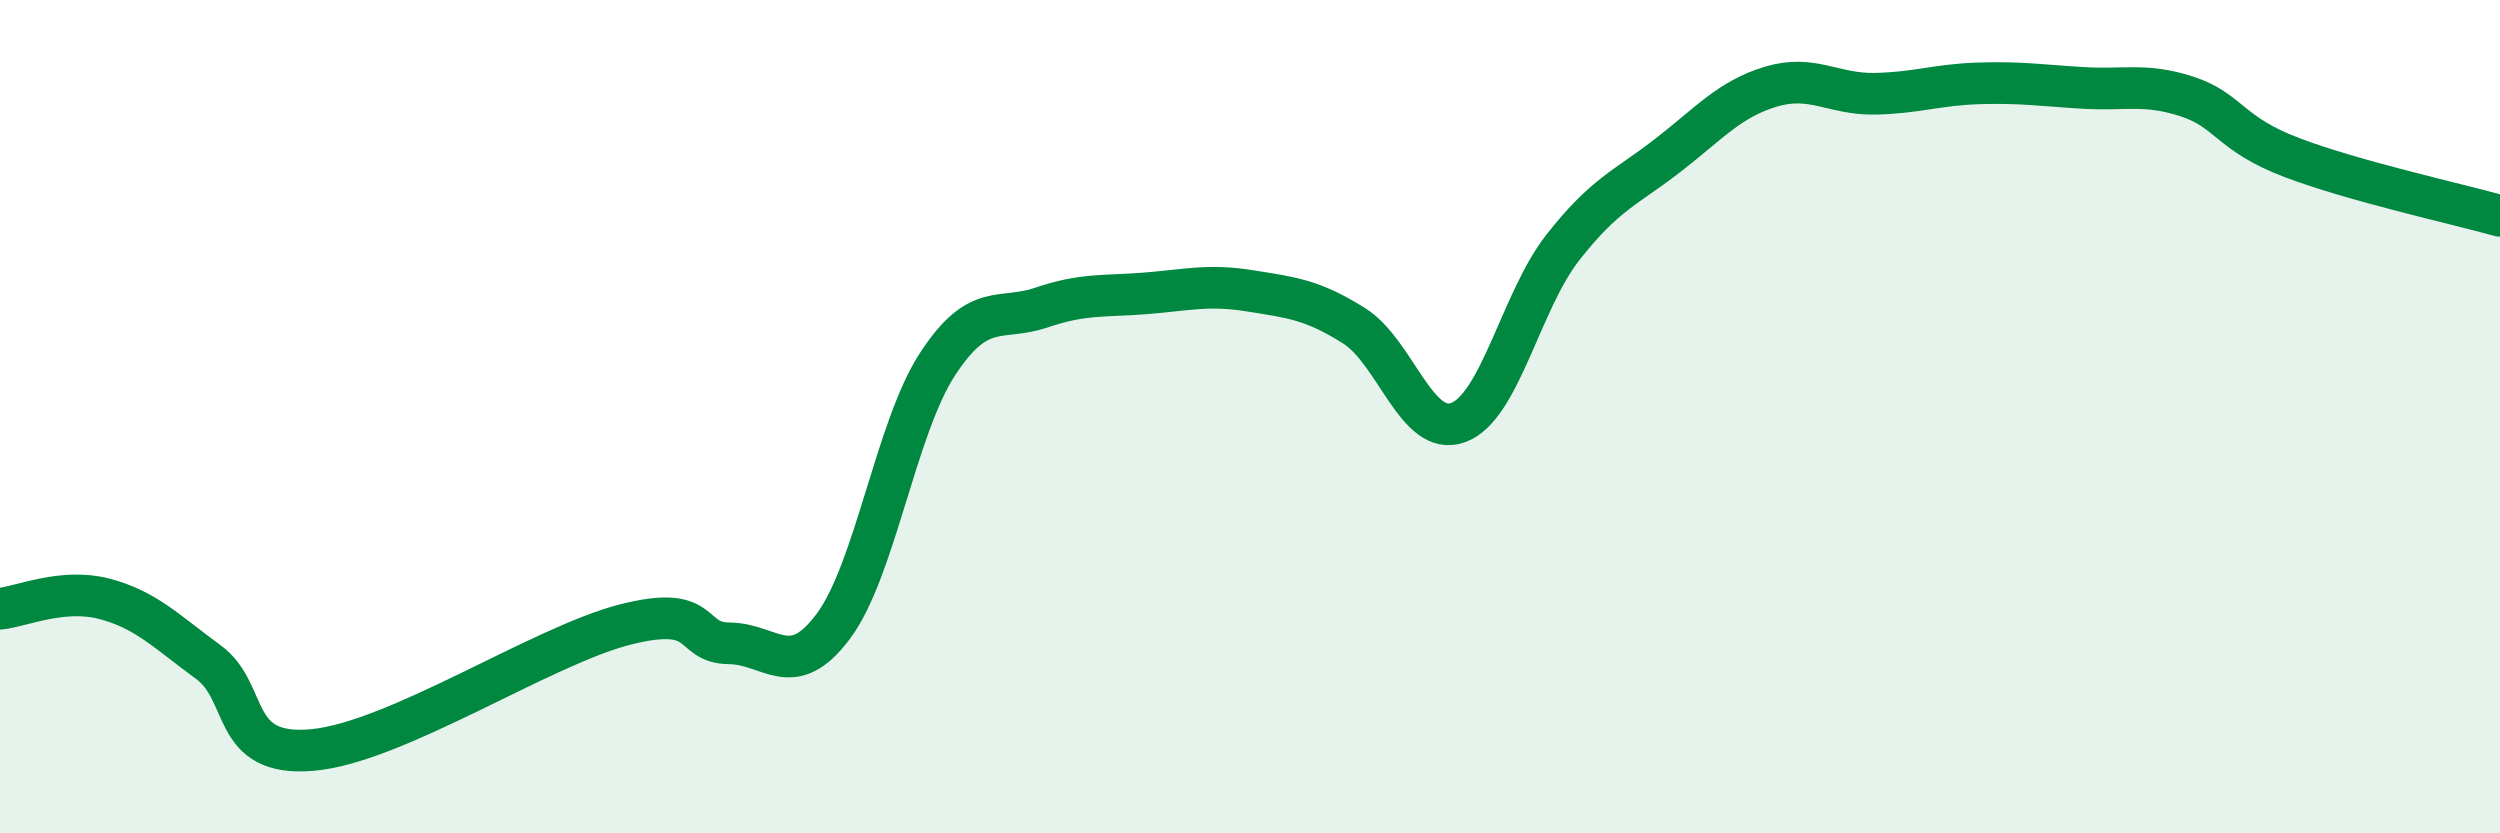
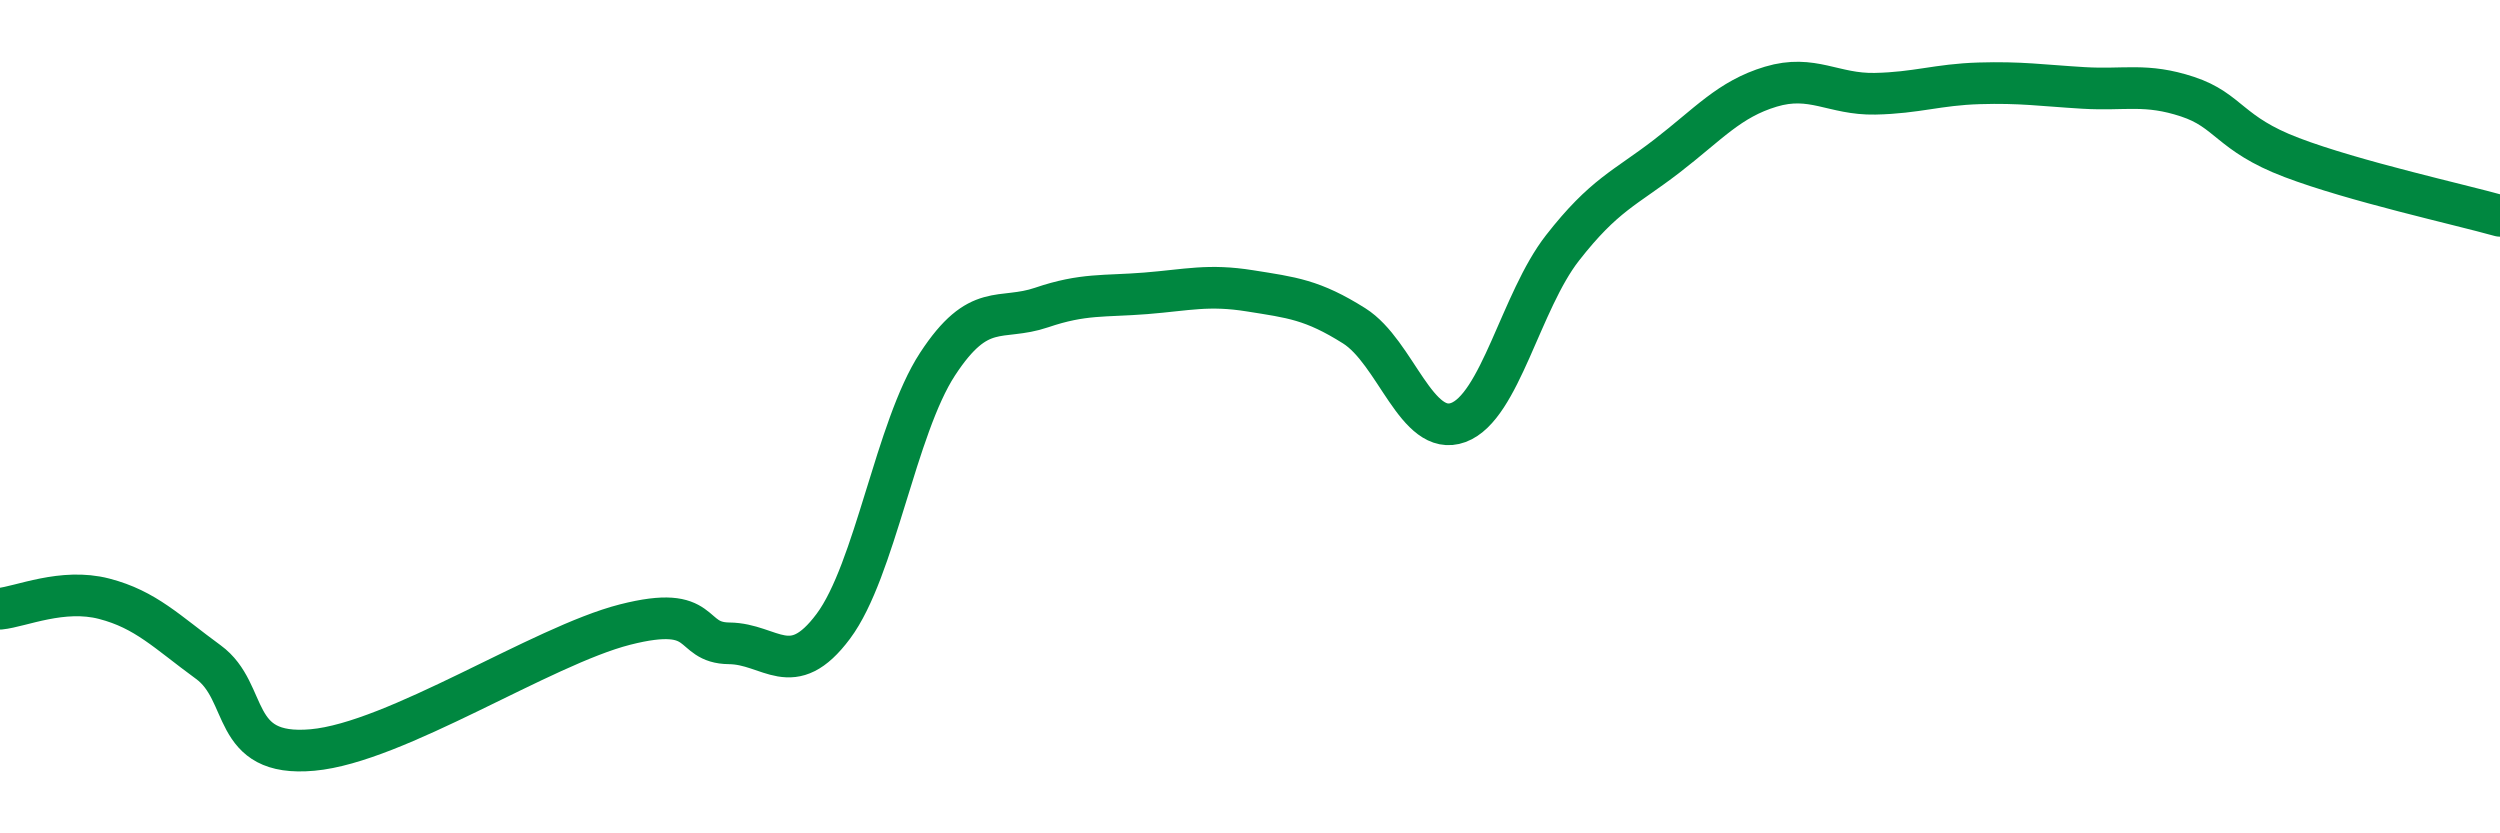
<svg xmlns="http://www.w3.org/2000/svg" width="60" height="20" viewBox="0 0 60 20">
-   <path d="M 0,14.61 C 0.5,14.56 1.5,14.11 2.5,14.37 C 3.5,14.63 4,15.16 5,15.89 C 6,16.62 5.5,18.18 7.5,18 C 9.5,17.82 13,15.5 15,14.99 C 17,14.48 16.5,15.43 17.5,15.44 C 18.5,15.45 19,16.37 20,15.03 C 21,13.69 21.5,10.27 22.5,8.74 C 23.5,7.21 24,7.72 25,7.38 C 26,7.04 26.5,7.12 27.5,7.04 C 28.5,6.96 29,6.82 30,6.98 C 31,7.14 31.5,7.19 32.5,7.82 C 33.5,8.45 34,10.51 35,10.14 C 36,9.77 36.5,7.23 37.5,5.95 C 38.5,4.67 39,4.52 40,3.75 C 41,2.98 41.5,2.38 42.5,2.08 C 43.5,1.78 44,2.27 45,2.25 C 46,2.23 46.5,2.03 47.5,2 C 48.5,1.97 49,2.05 50,2.11 C 51,2.17 51.5,1.99 52.5,2.32 C 53.5,2.65 53.5,3.21 55,3.78 C 56.5,4.35 59,4.9 60,5.18L60 20L0 20Z" fill="#008740" opacity="0.1" stroke-linecap="round" stroke-linejoin="round" />
  <path d="M 0,14.61 C 0.5,14.56 1.5,14.11 2.5,14.37 C 3.5,14.63 4,15.16 5,15.89 C 6,16.62 5.5,18.18 7.5,18 C 9.5,17.82 13,15.5 15,14.99 C 17,14.48 16.5,15.43 17.5,15.44 C 18.5,15.45 19,16.37 20,15.03 C 21,13.69 21.5,10.27 22.5,8.74 C 23.5,7.21 24,7.72 25,7.38 C 26,7.04 26.5,7.12 27.5,7.04 C 28.5,6.96 29,6.82 30,6.98 C 31,7.14 31.5,7.19 32.5,7.82 C 33.5,8.45 34,10.51 35,10.14 C 36,9.77 36.5,7.23 37.5,5.95 C 38.5,4.67 39,4.52 40,3.75 C 41,2.98 41.5,2.38 42.5,2.08 C 43.5,1.78 44,2.27 45,2.25 C 46,2.23 46.5,2.03 47.5,2 C 48.5,1.97 49,2.05 50,2.11 C 51,2.17 51.5,1.99 52.5,2.32 C 53.5,2.65 53.5,3.21 55,3.78 C 56.5,4.35 59,4.9 60,5.18" stroke="#008740" stroke-width="1" fill="none" stroke-linecap="round" stroke-linejoin="round" />
</svg>